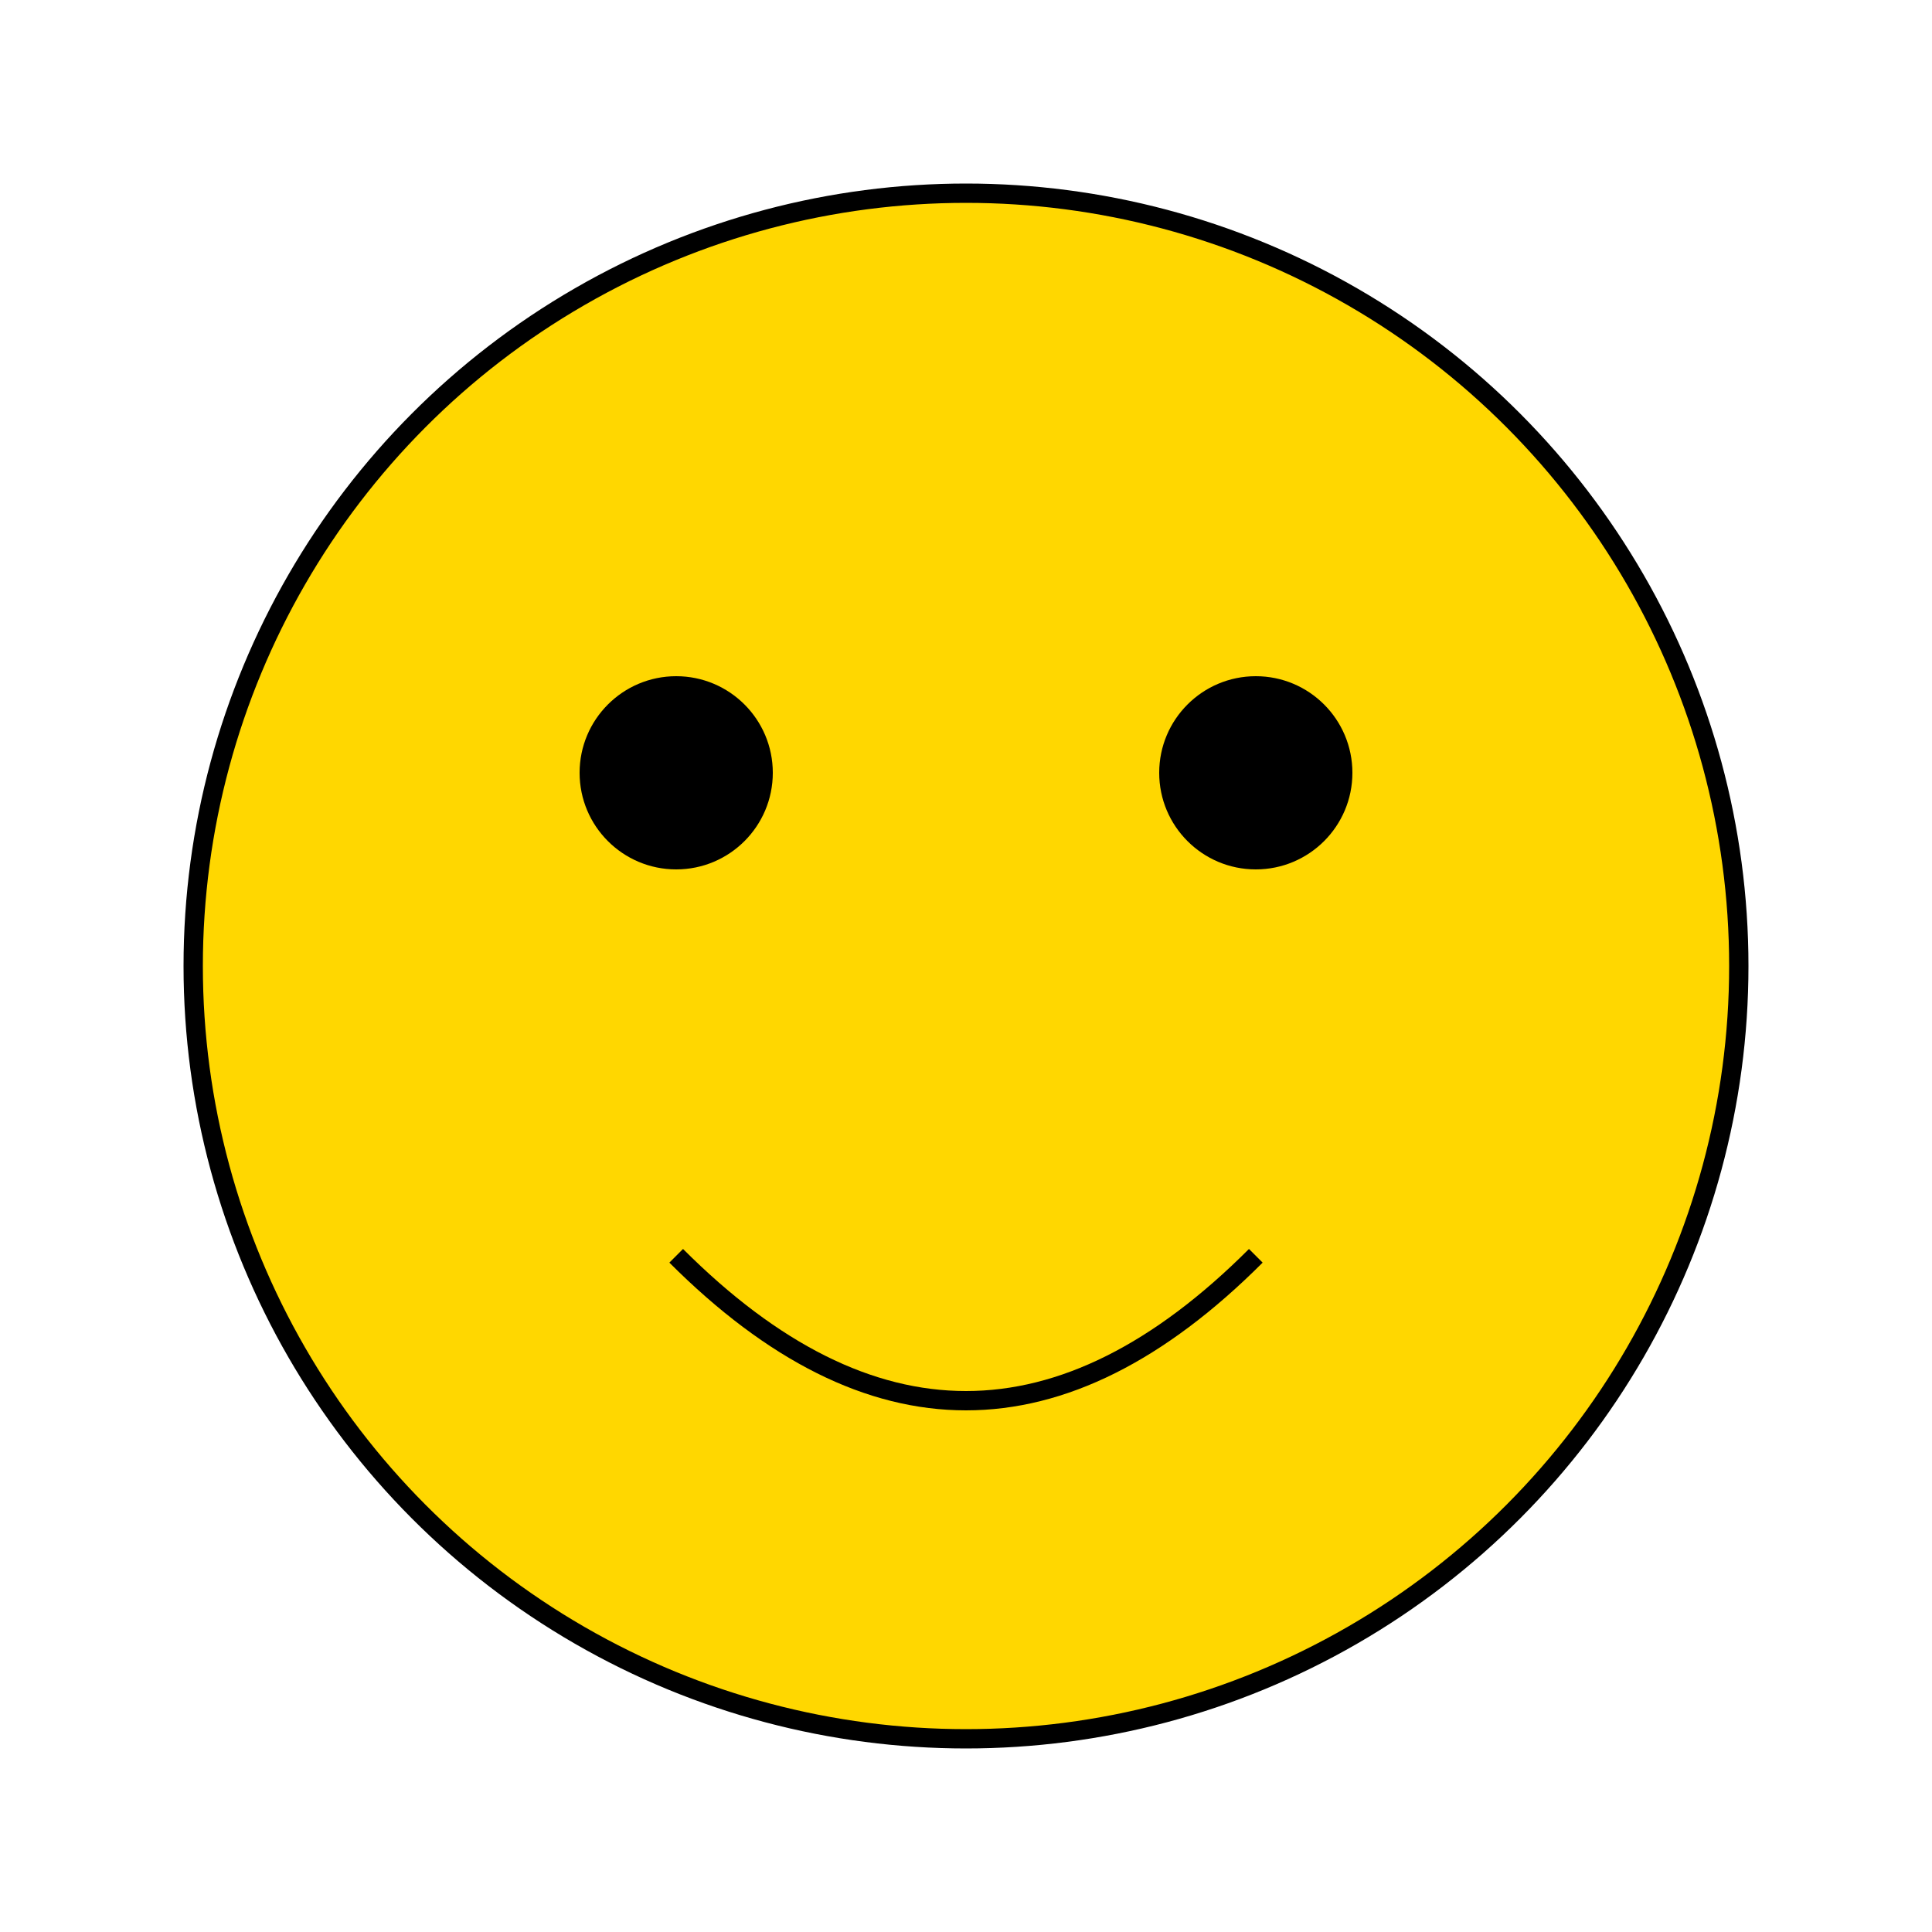
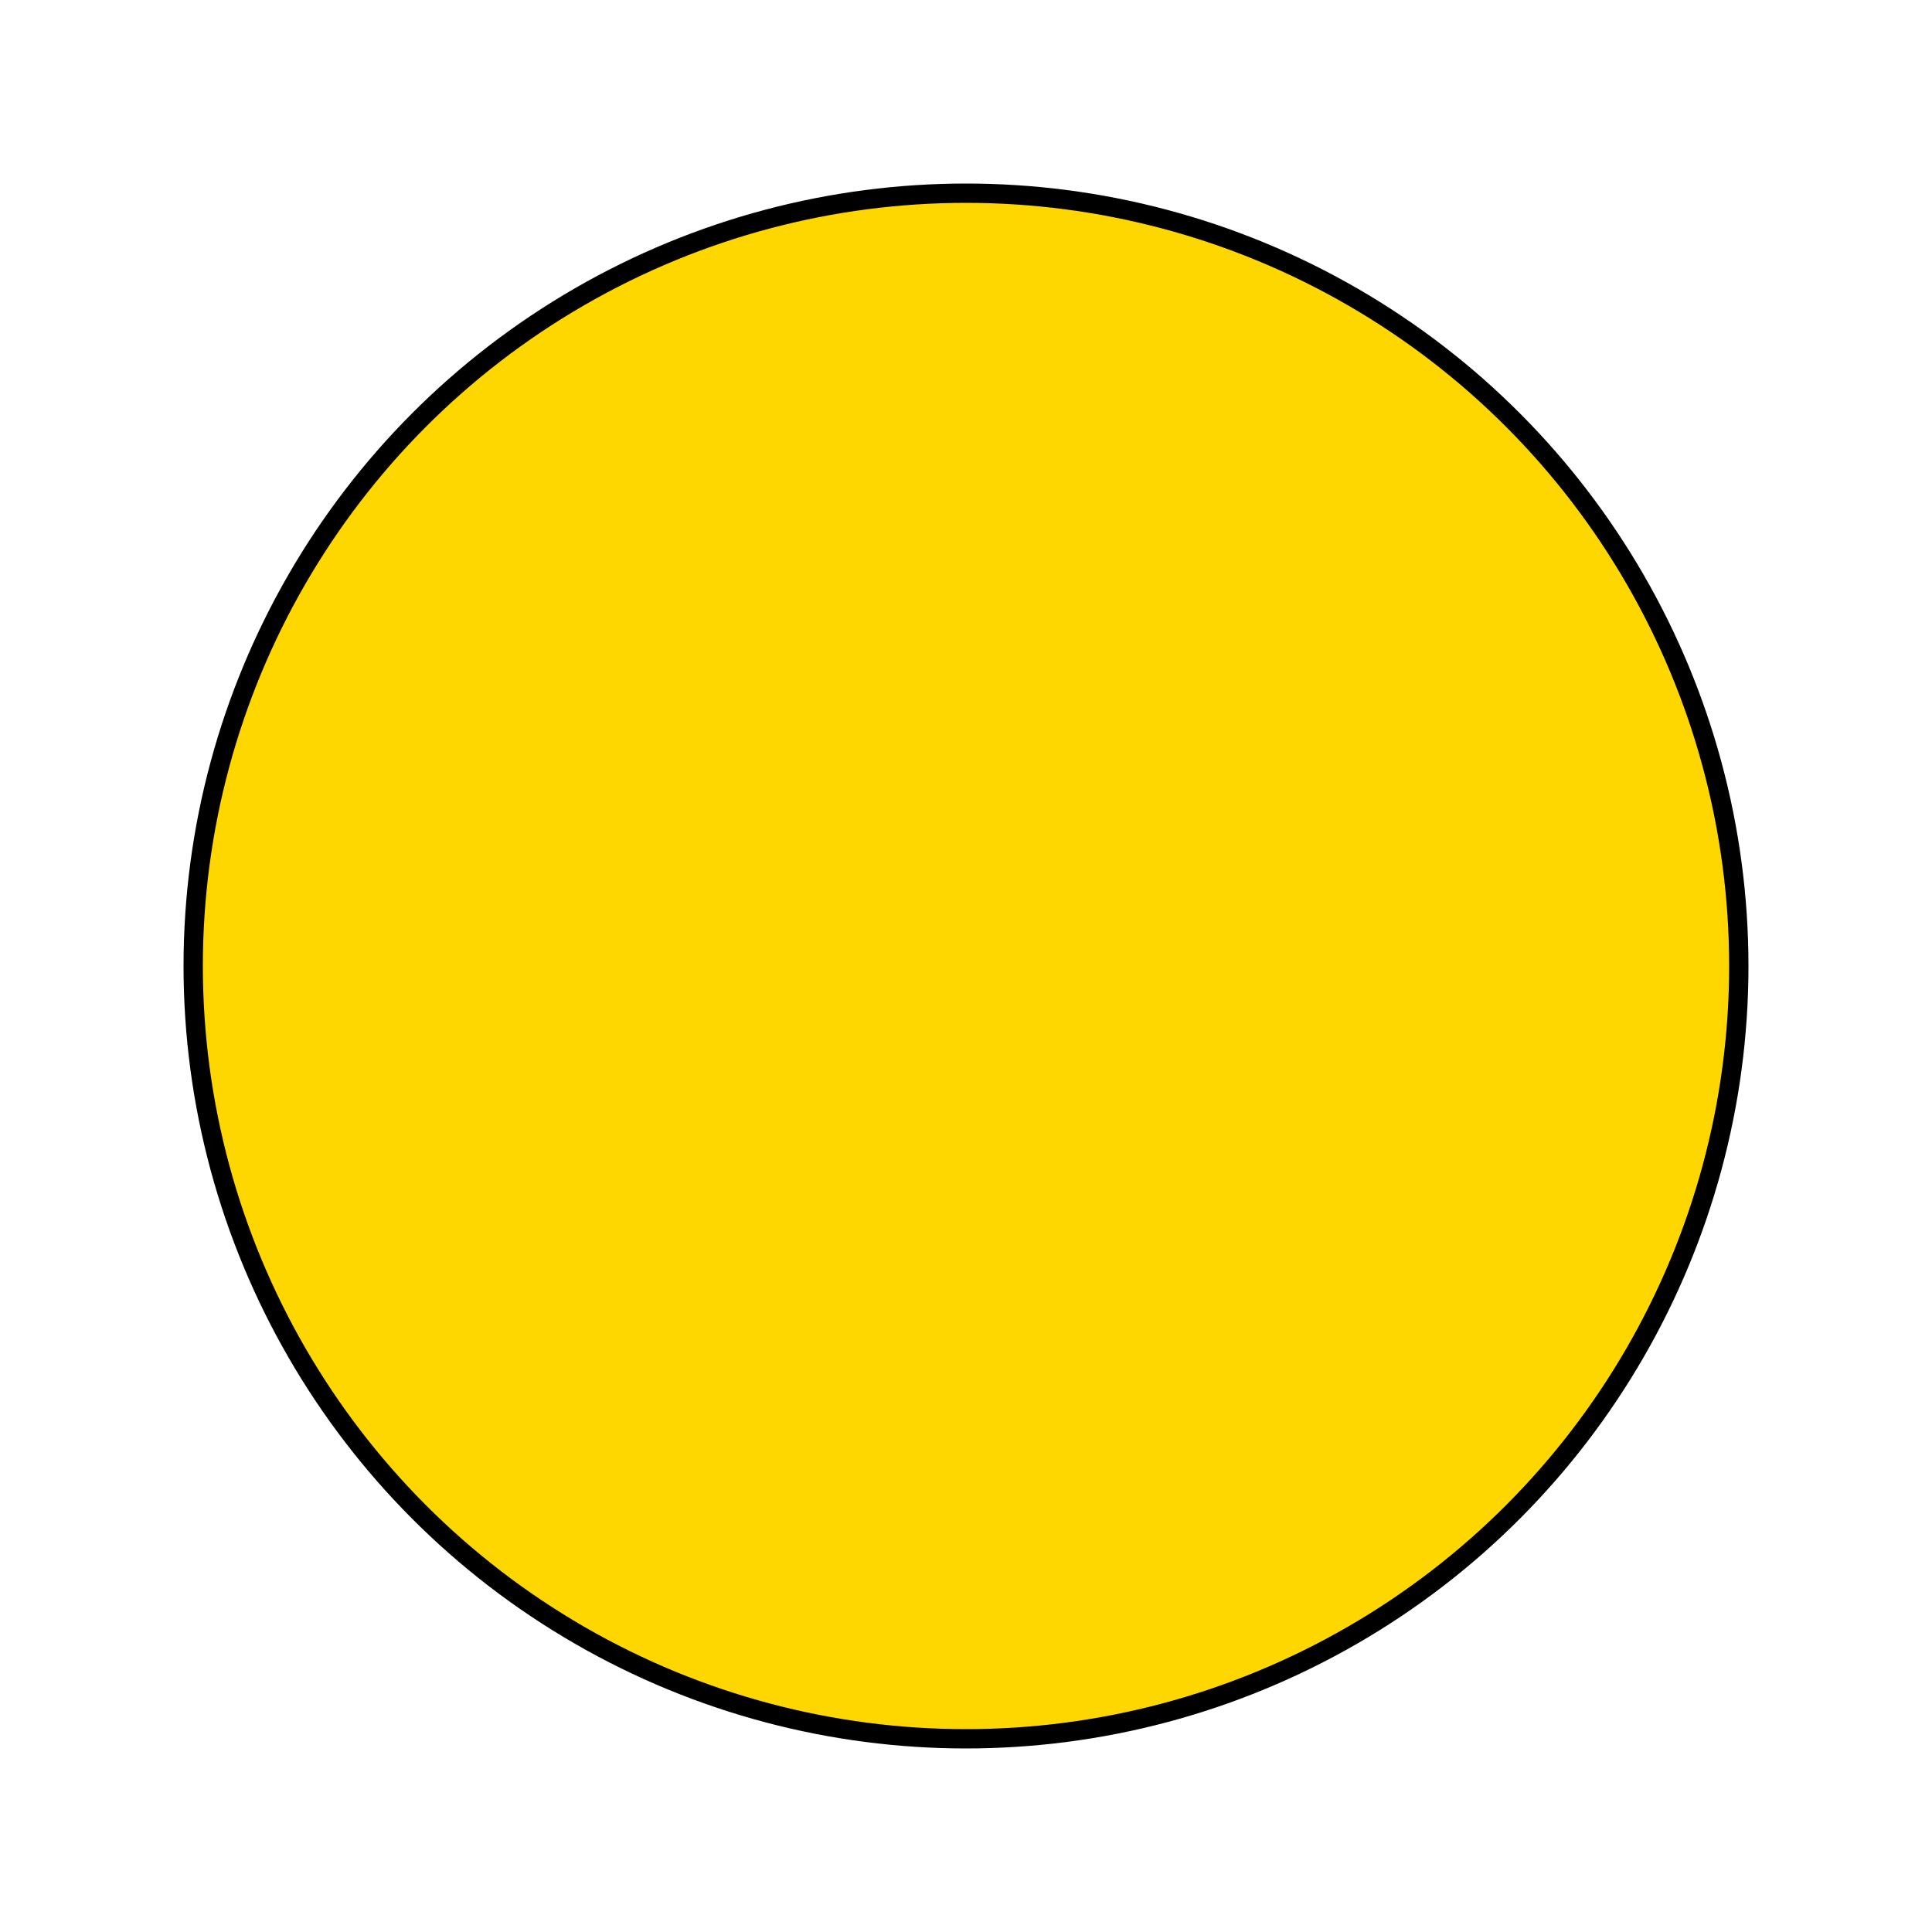
<svg xmlns="http://www.w3.org/2000/svg" width="200" height="200" viewBox="0 0 200 200">
  <circle cx="100" cy="100" r="80" fill="#FFD700" stroke="#000" stroke-width="2" />
-   <circle cx="70" cy="80" r="10" fill="#000" />
-   <circle cx="130" cy="80" r="10" fill="#000" />
-   <path d="M 70 130 Q 100 160, 130 130" stroke="#000" stroke-width="2" fill="none" />
</svg>